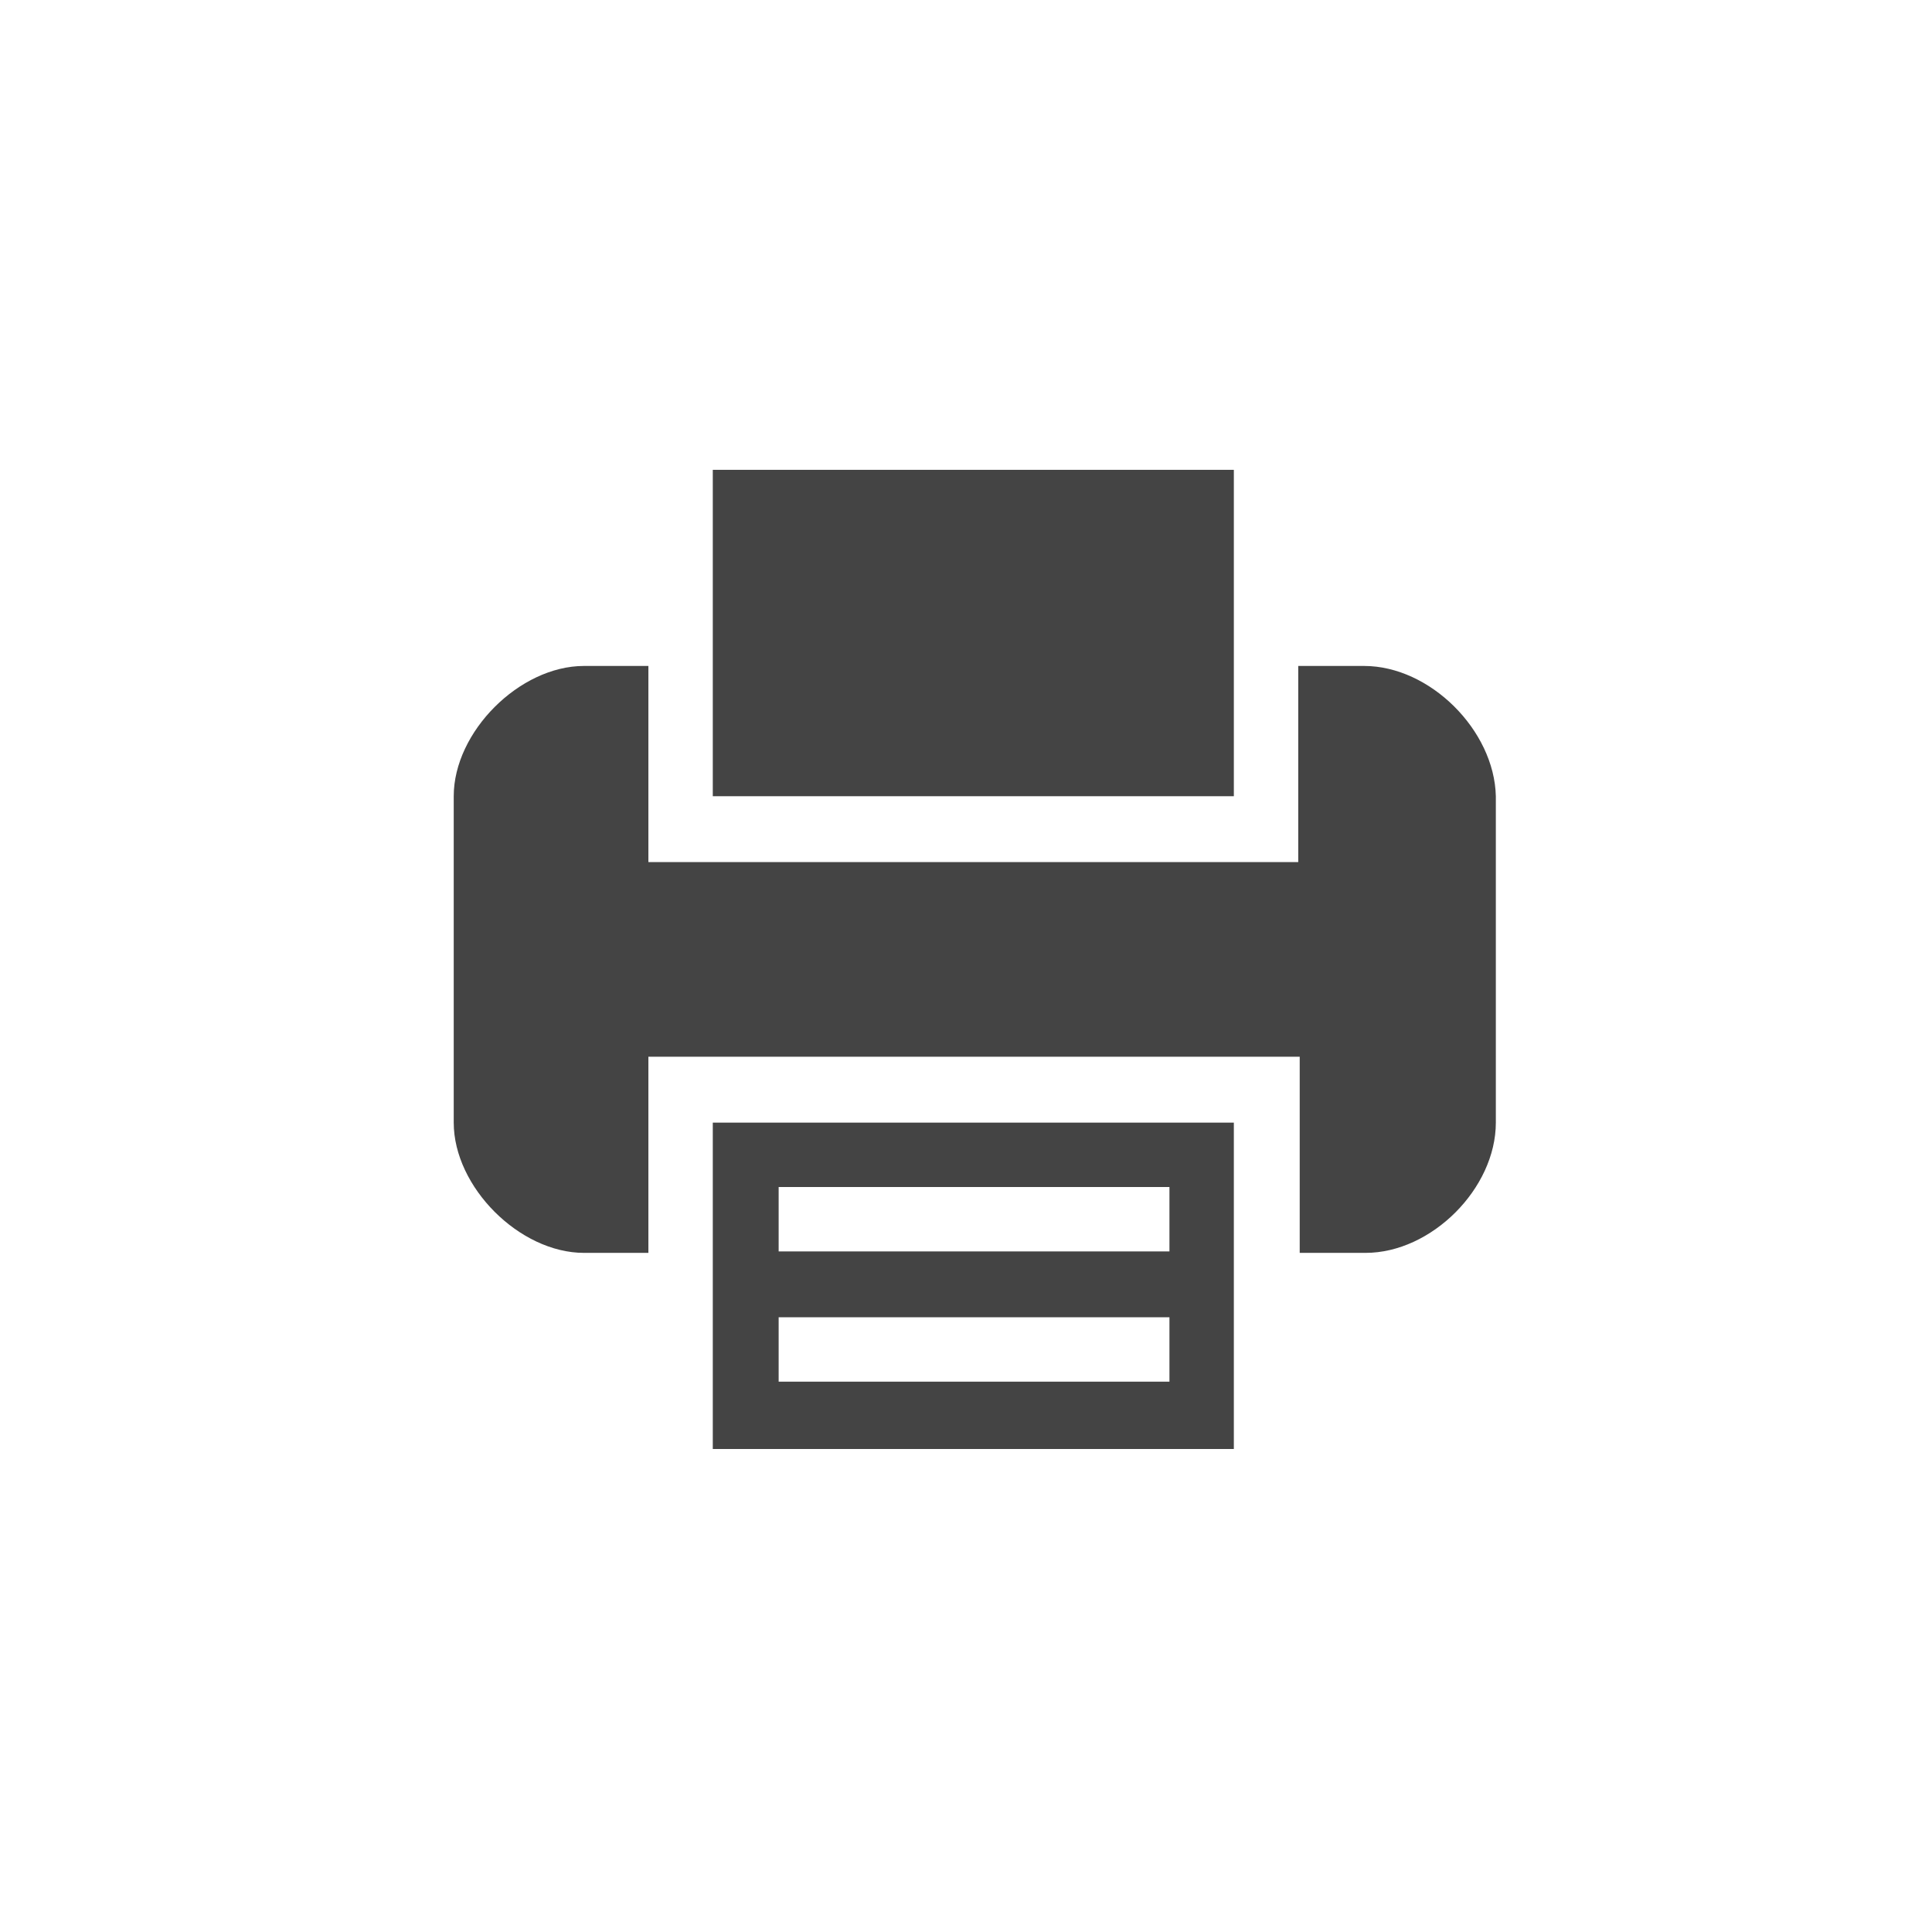
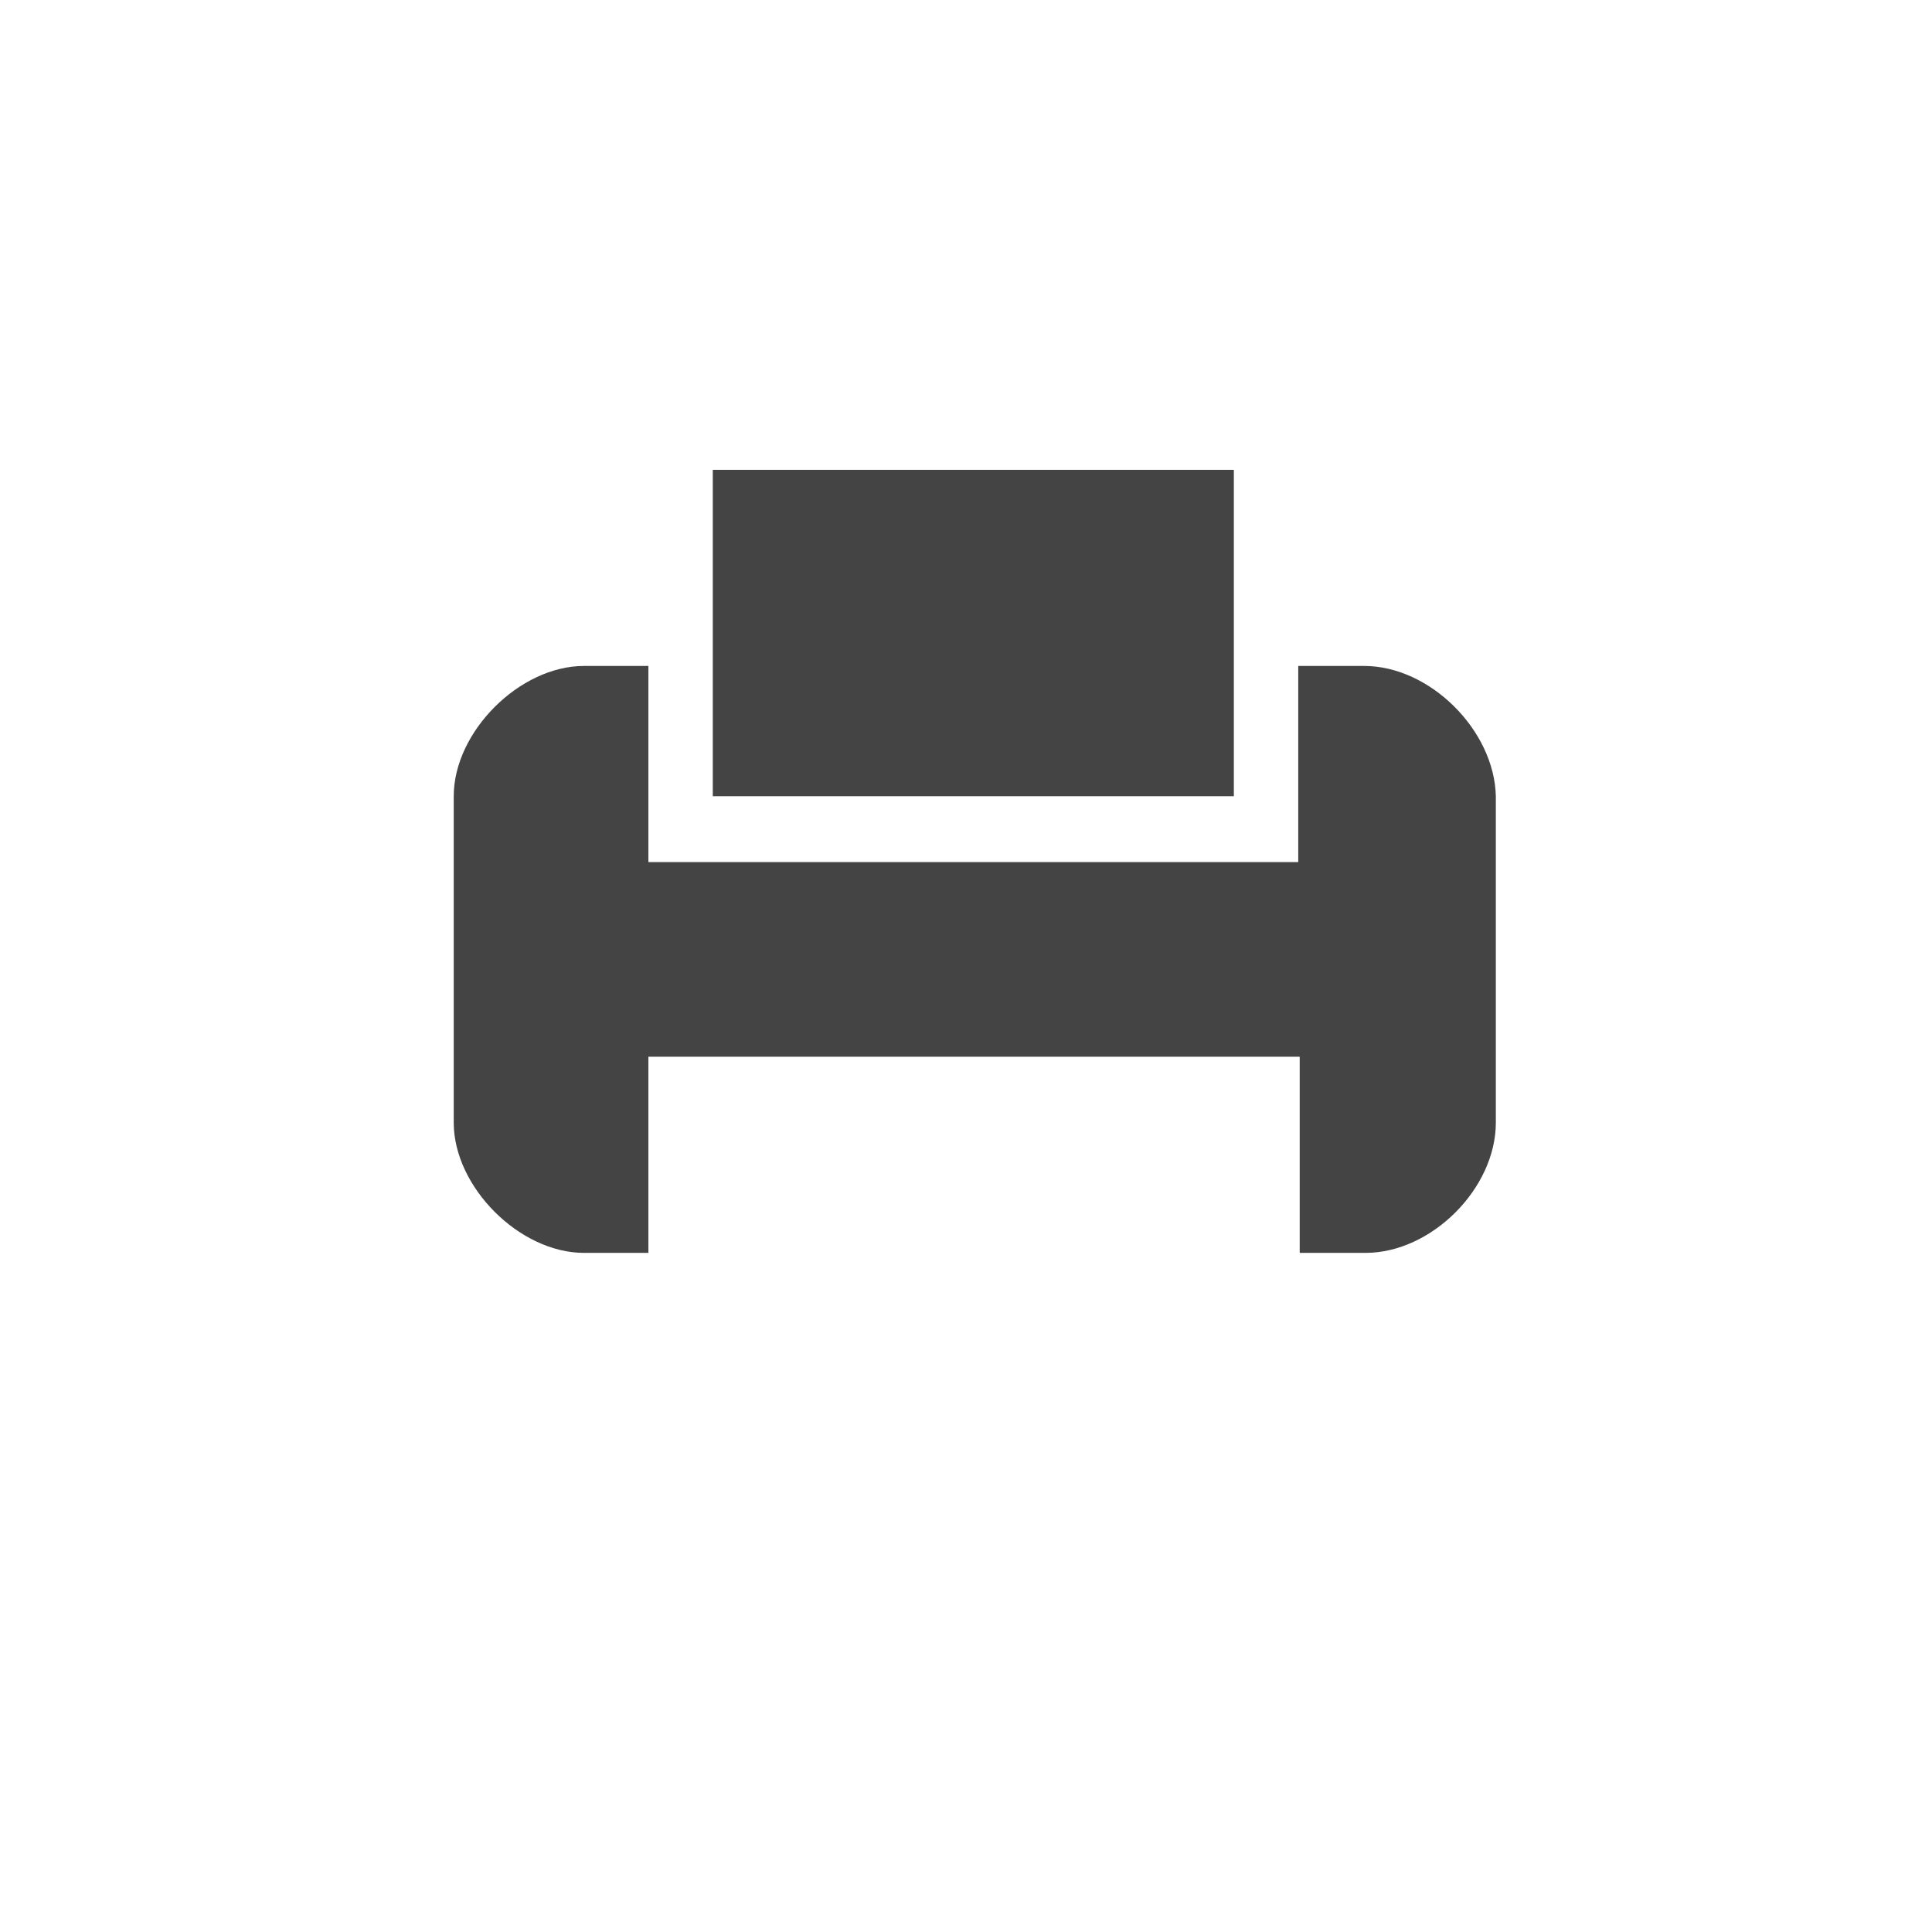
<svg xmlns="http://www.w3.org/2000/svg" version="1.1" id="Layer_1" x="0px" y="0px" viewBox="0 0 132 132" style="enable-background:new 0 0 132 132;" xml:space="preserve">
  <style type="text/css">
	.st0{fill:#444444;}
</style>
  <g>
-     <path class="st0" d="M48.7,85.6v13.4h35.6V85.6v-8.9H48.7V85.6z M53.2,81.1h26.7v4.4H53.2V81.1z M53.2,90h26.7v4.4H53.2V90z" />
    <polygon class="st0" points="84.3,45.5 84.3,32.1 48.7,32.1 48.7,45.5 48.7,54.4 84.3,54.4  " />
    <path class="st0" d="M93.2,45.5h-4.5v8.9v4.5H44.3v-4.5v-8.9h-4.4c-4.4,0-8.9,4.5-8.9,8.9v22.3c0,4.4,4.5,8.9,8.9,8.9h4.4v-8.9   v-4.5h44.5v4.5v8.9h4.5c4.5,0,8.9-4.4,8.9-8.9V54.4C102.1,49.9,97.7,45.5,93.2,45.5z" />
  </g>
</svg>